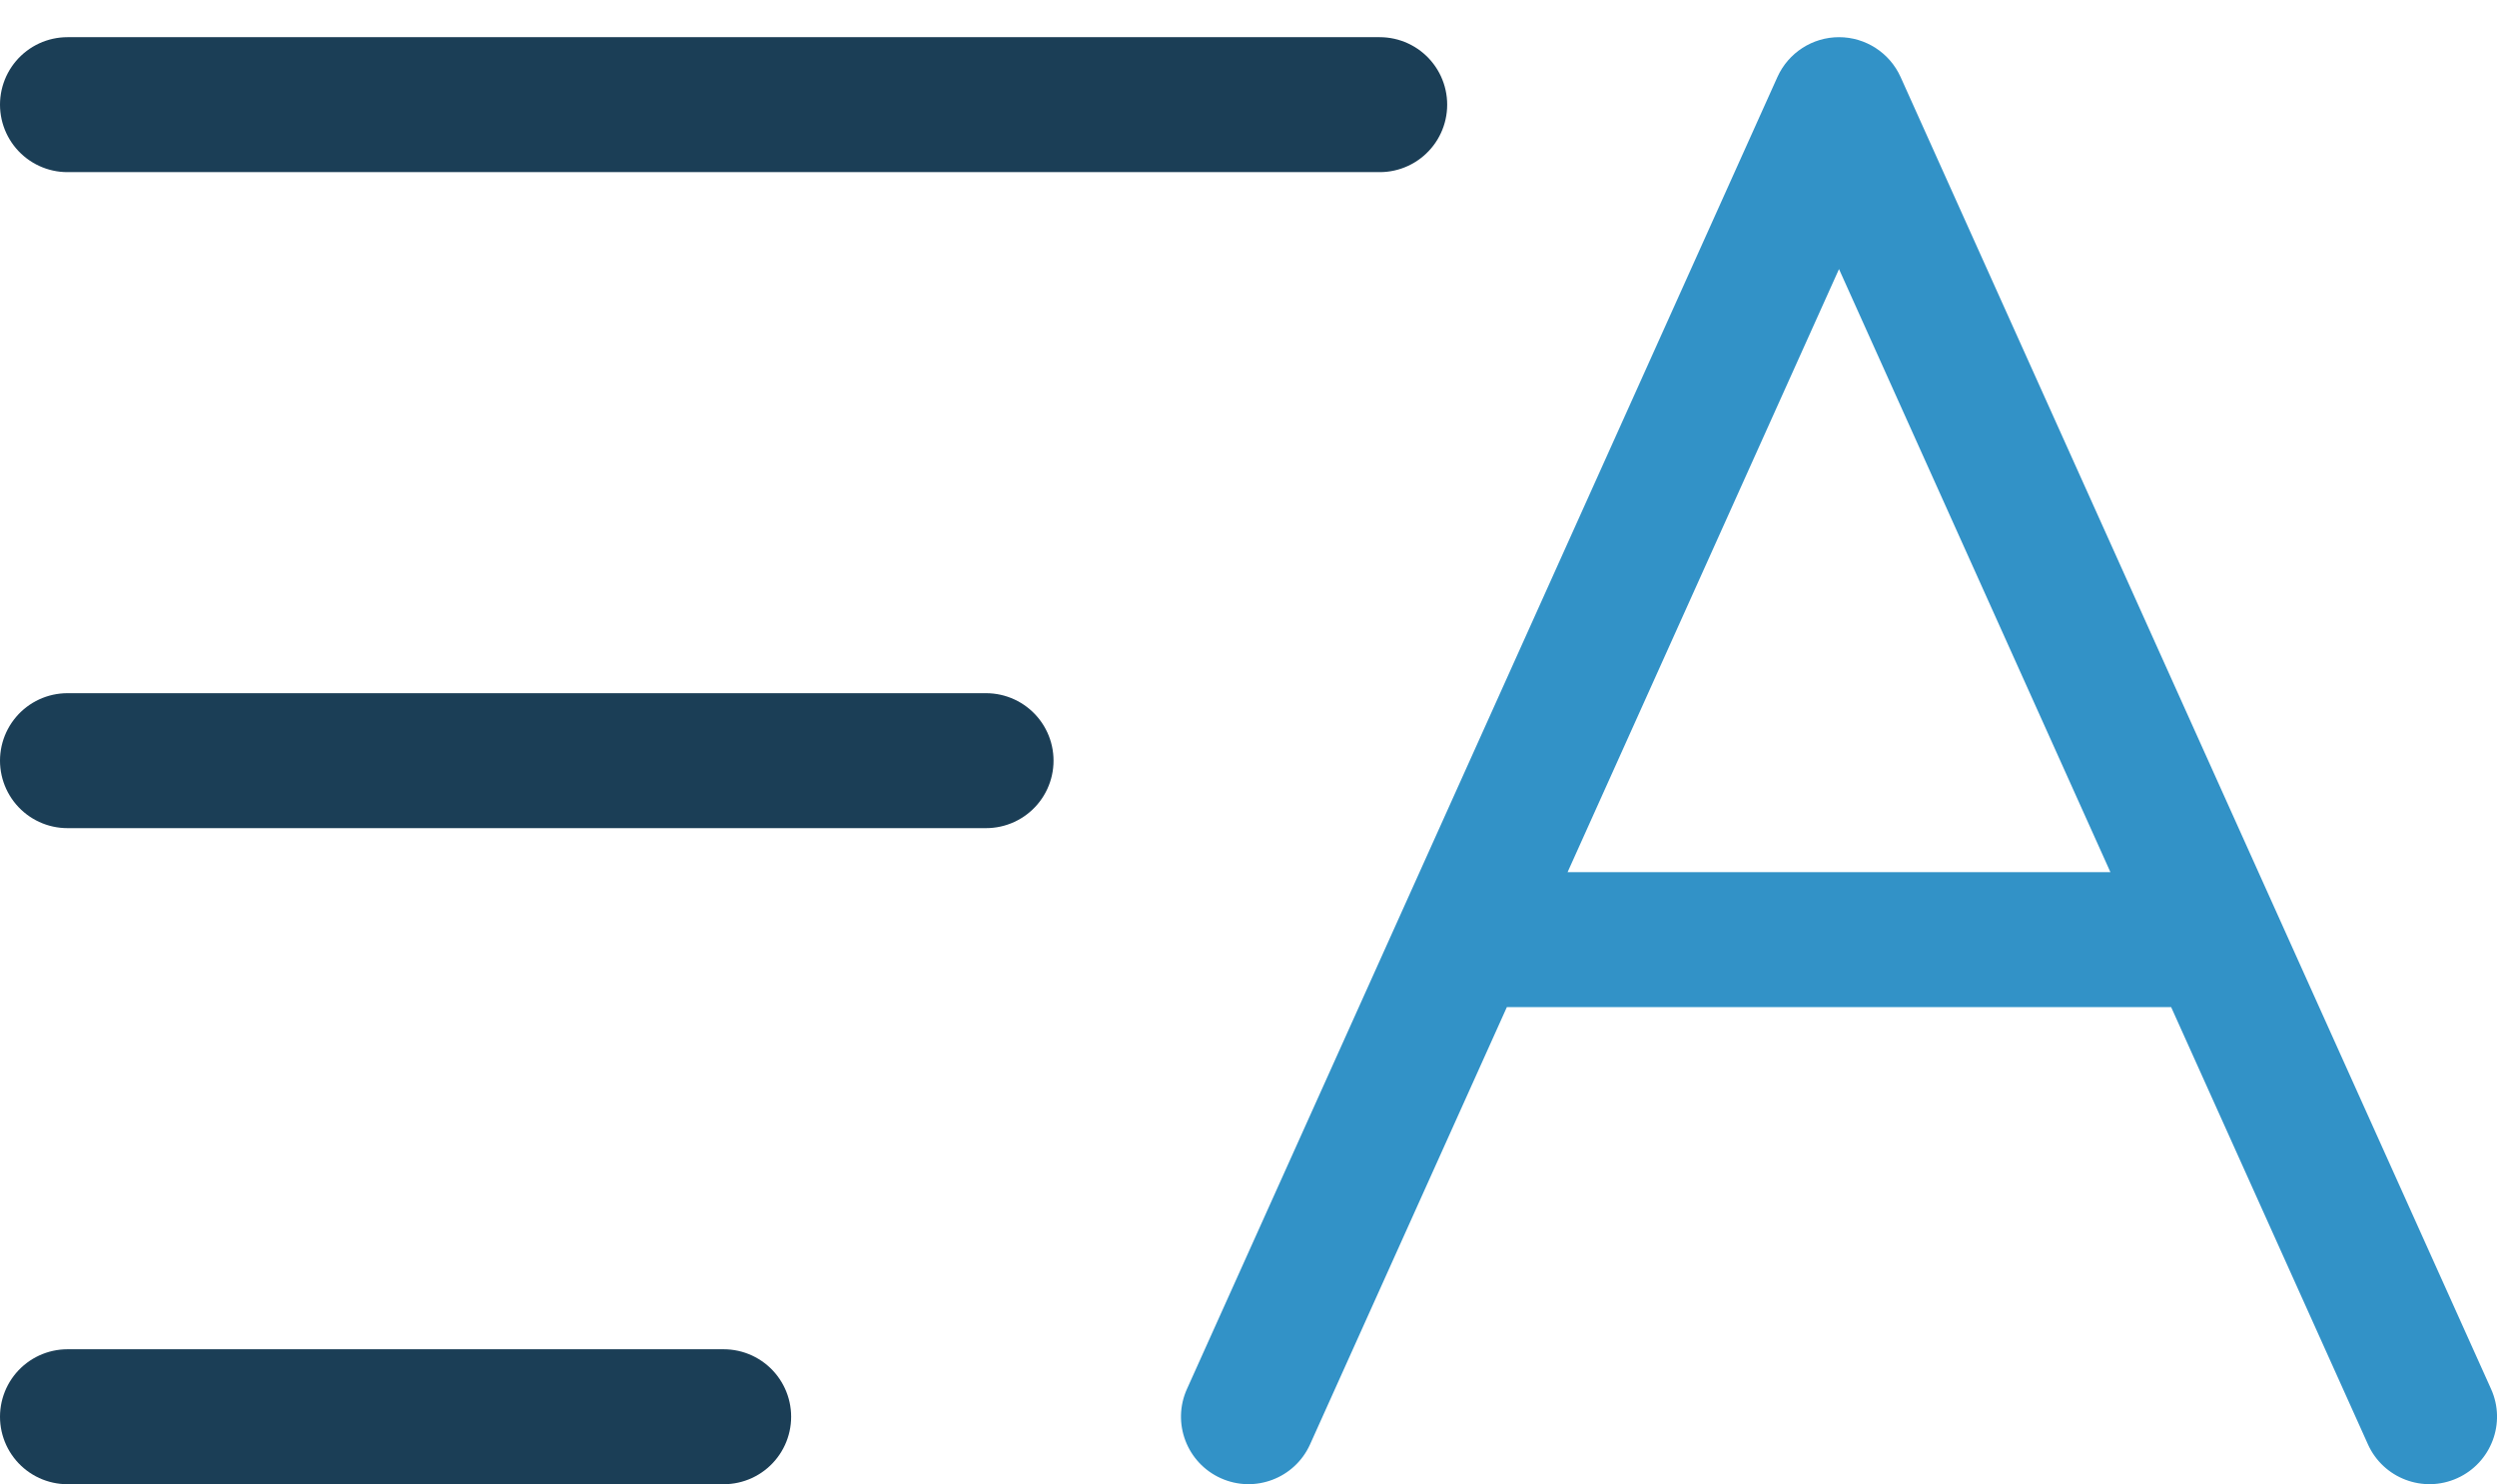
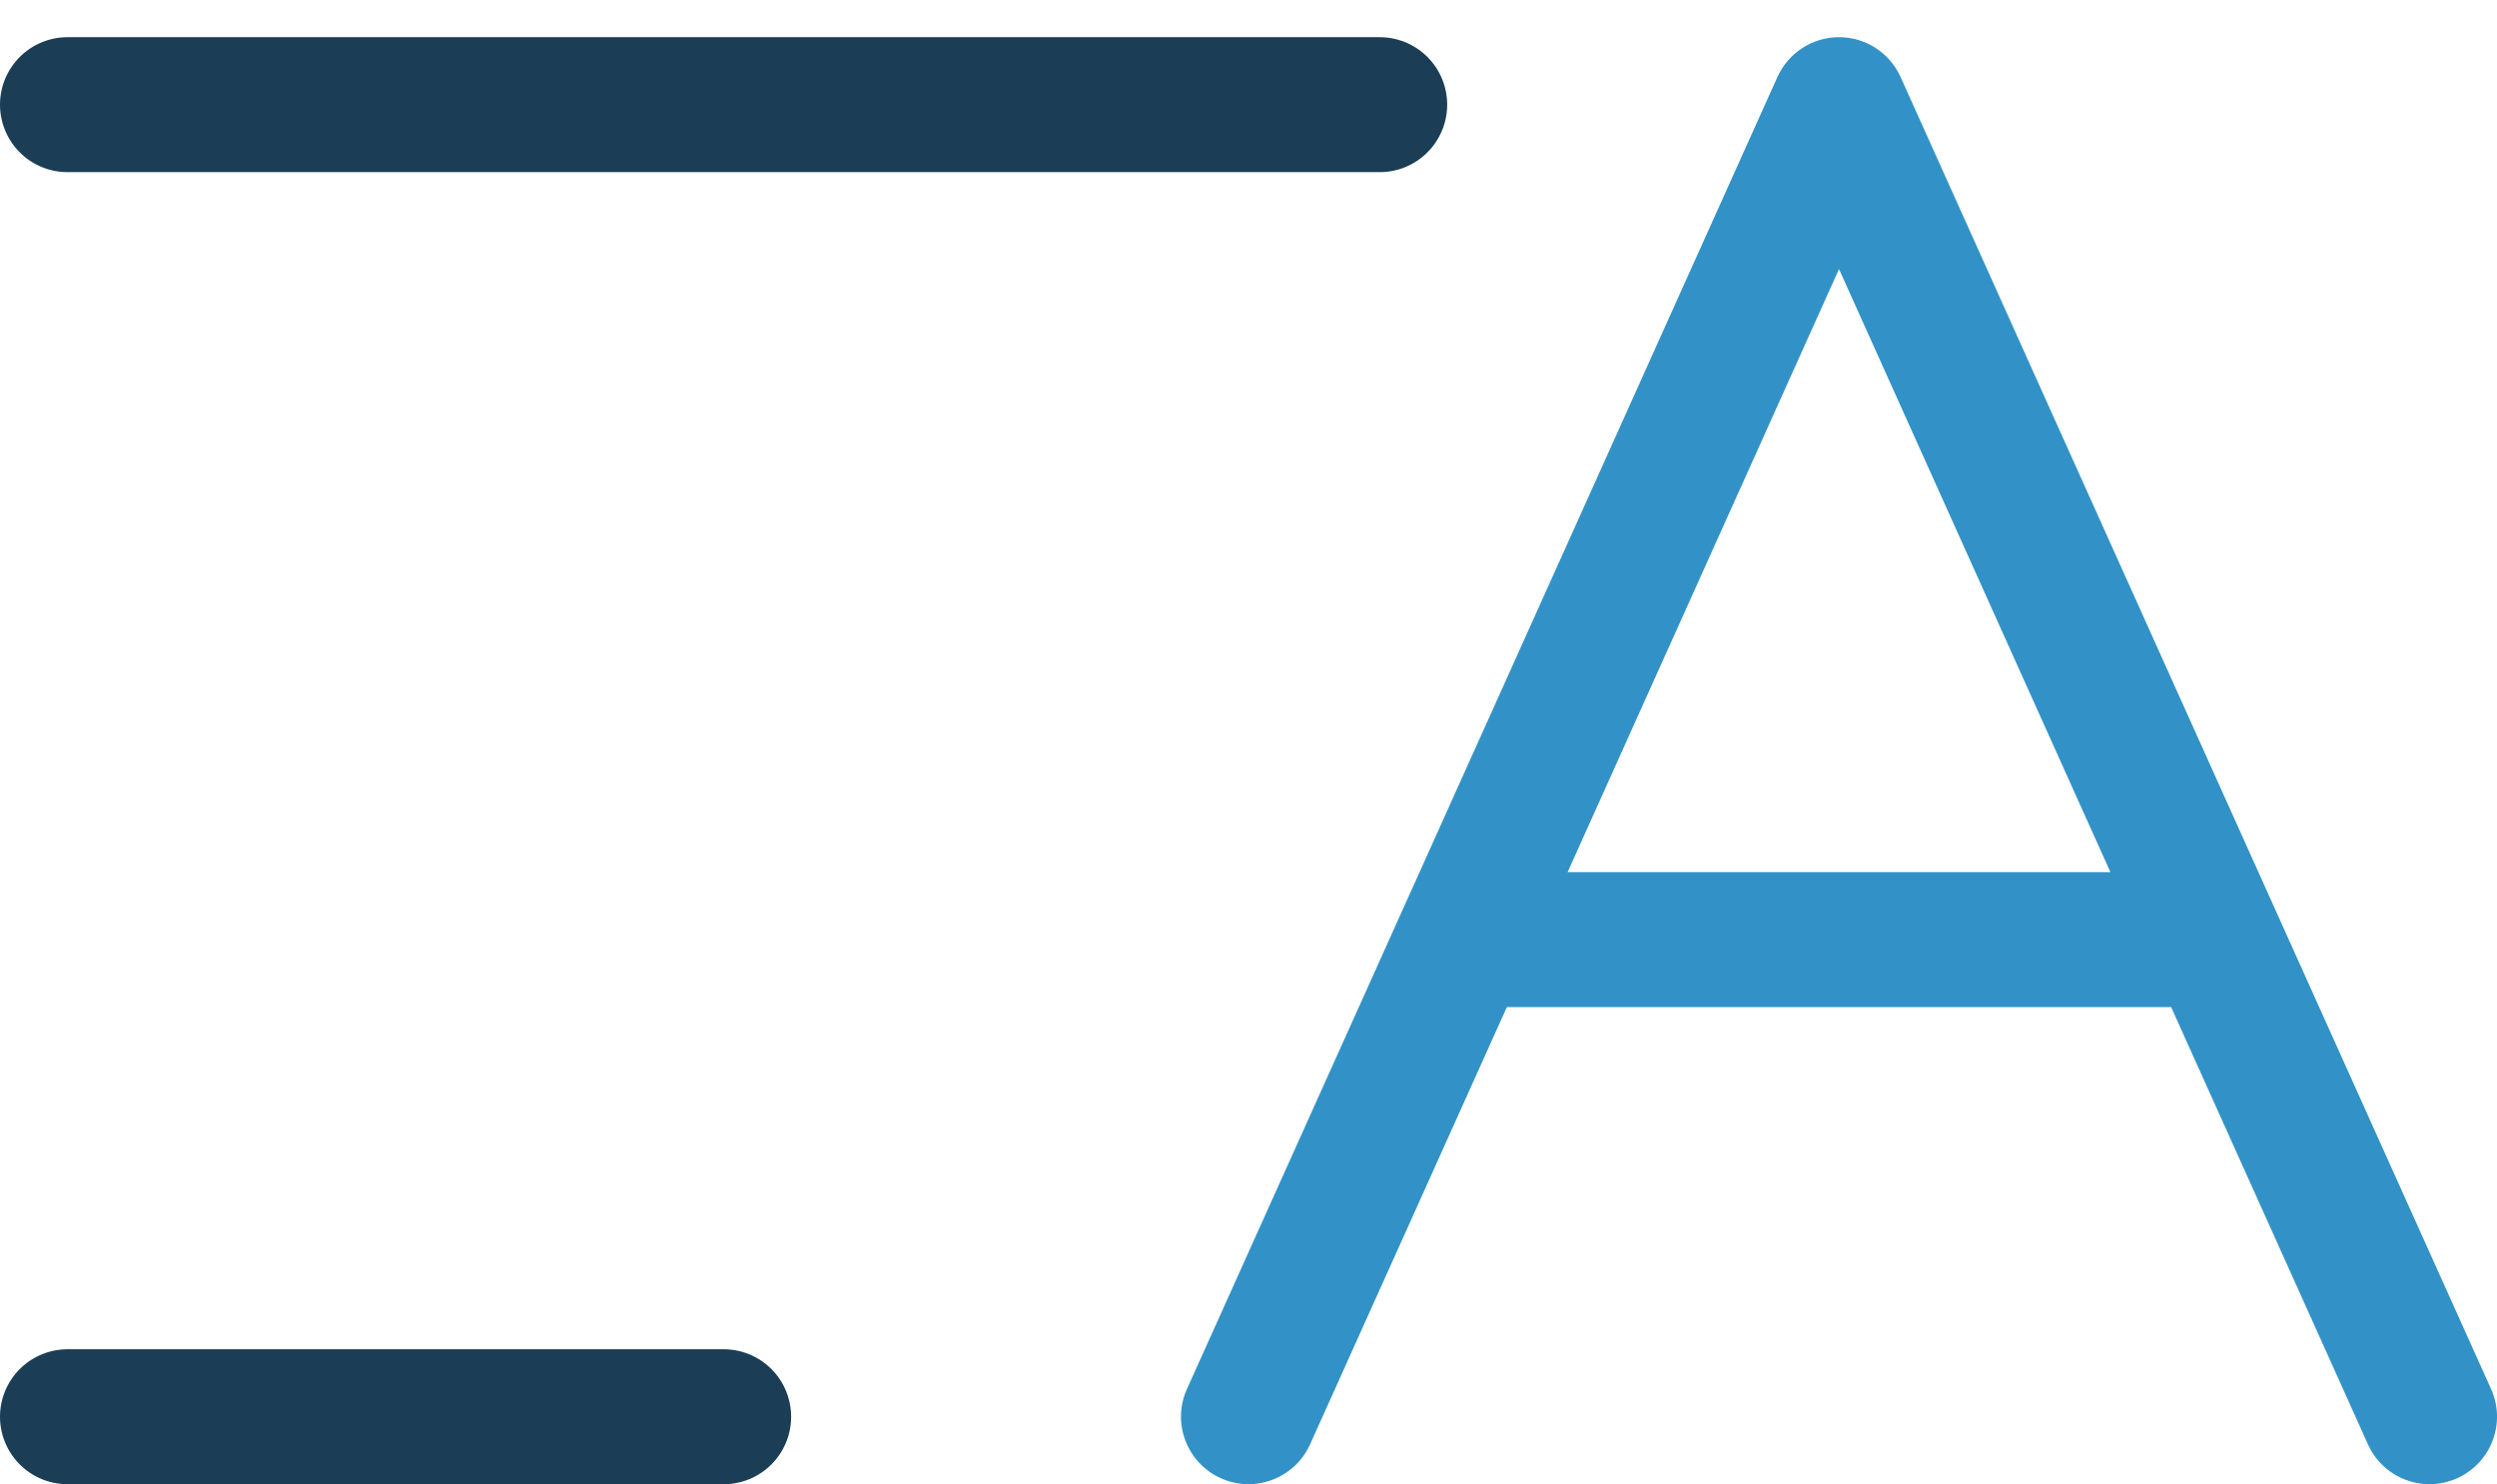
<svg xmlns="http://www.w3.org/2000/svg" width="37" height="22" viewBox="0 0 37 22" fill="none">
  <path d="M20.444 1.551L1 1.551" stroke="#1B3E56" stroke-width="2" stroke-linecap="round" />
-   <path d="M14.611 11.273L1 11.273" stroke="#1B3E56" stroke-width="2" stroke-linecap="round" />
  <path d="M10.723 20.996H1" stroke="#1B3E56" stroke-width="2" stroke-linecap="round" />
  <path d="M17.588 20.585C17.361 21.088 17.586 21.68 18.09 21.907C18.593 22.134 19.185 21.909 19.412 21.406L18.5 20.995L17.588 20.585ZM27.25 1.551L28.162 1.14C28 0.782 27.643 0.551 27.25 0.551C26.857 0.551 26.5 0.782 26.338 1.14L27.25 1.551ZM35.088 21.406C35.315 21.909 35.907 22.134 36.41 21.907C36.914 21.68 37.139 21.088 36.912 20.585L36 20.995L35.088 21.406ZM32.818 13.925L33.73 13.514L32.818 13.925ZM21.682 12.925C21.13 12.925 20.682 13.372 20.682 13.925C20.682 14.477 21.13 14.925 21.682 14.925V13.925V12.925ZM18.5 20.995L19.412 21.406L28.162 1.961L27.25 1.551L26.338 1.14L17.588 20.585L18.5 20.995ZM36 20.995L36.912 20.585L33.73 13.514L32.818 13.925L31.906 14.335L35.088 21.406L36 20.995ZM32.818 13.925L33.73 13.514L28.162 1.14L27.25 1.551L26.338 1.961L31.906 14.335L32.818 13.925ZM32.818 13.925V12.925H21.682V13.925V14.925H32.818V13.925Z" fill="#3292C7" />
</svg>